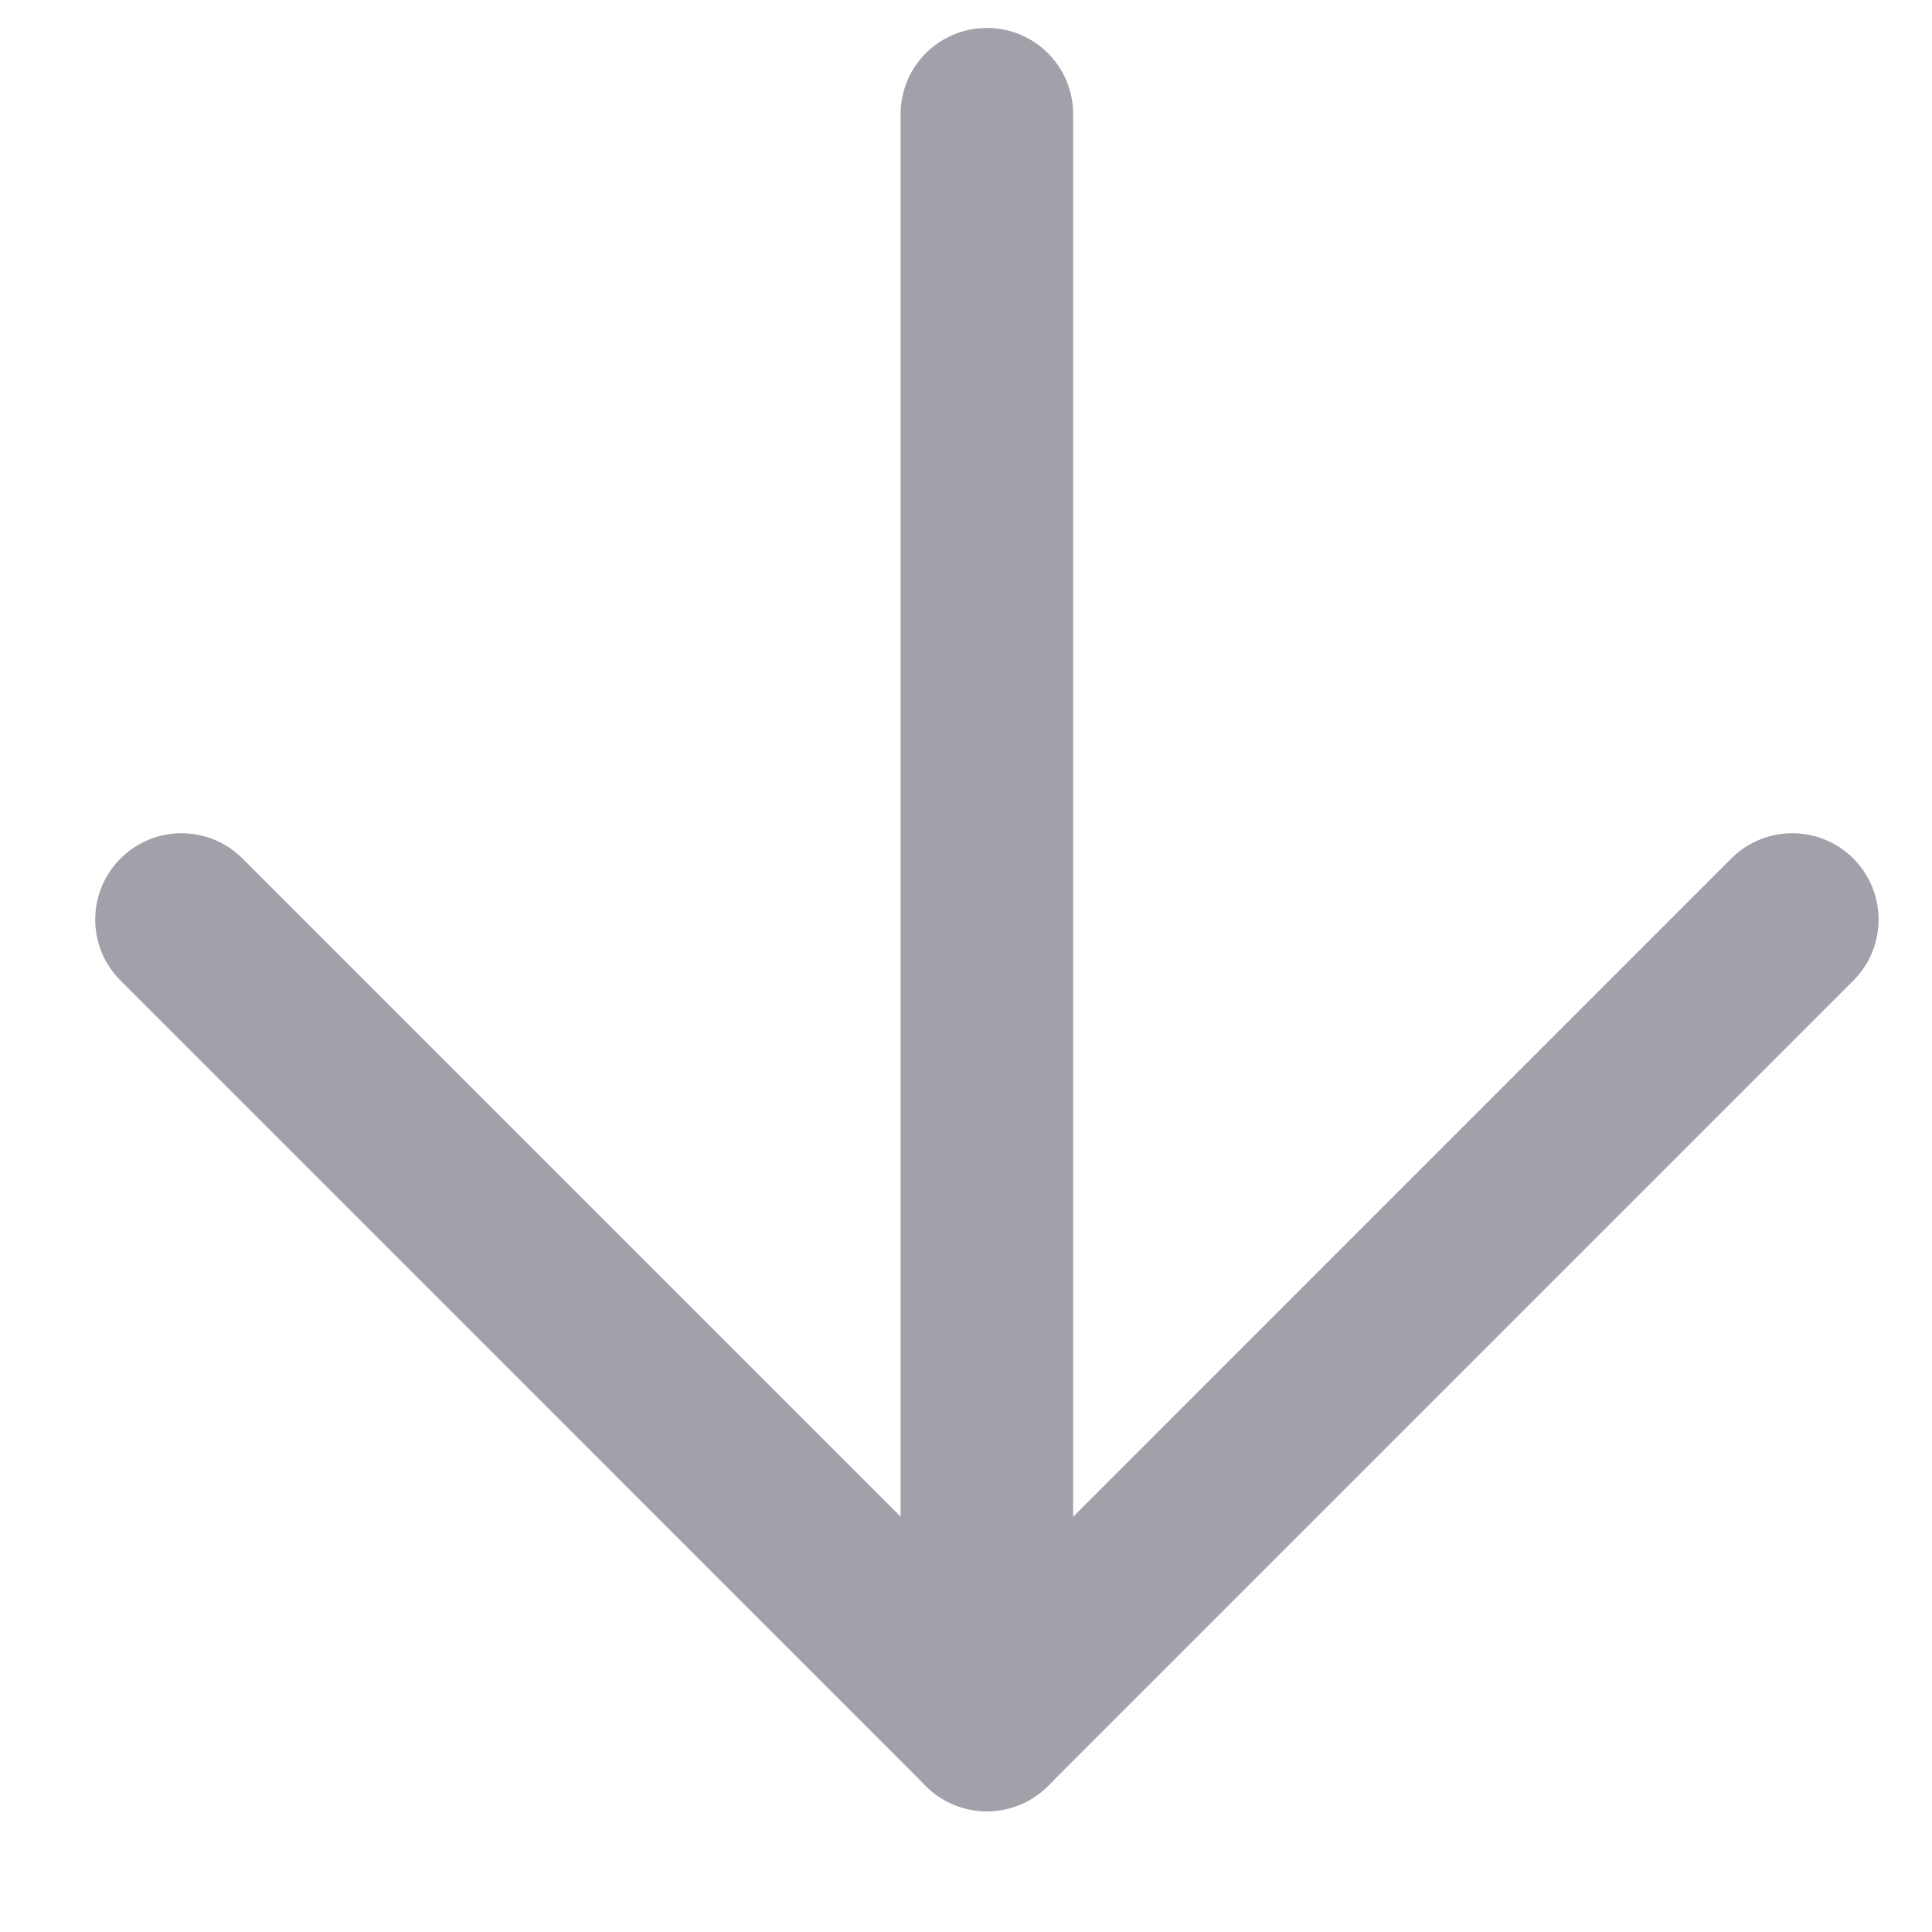
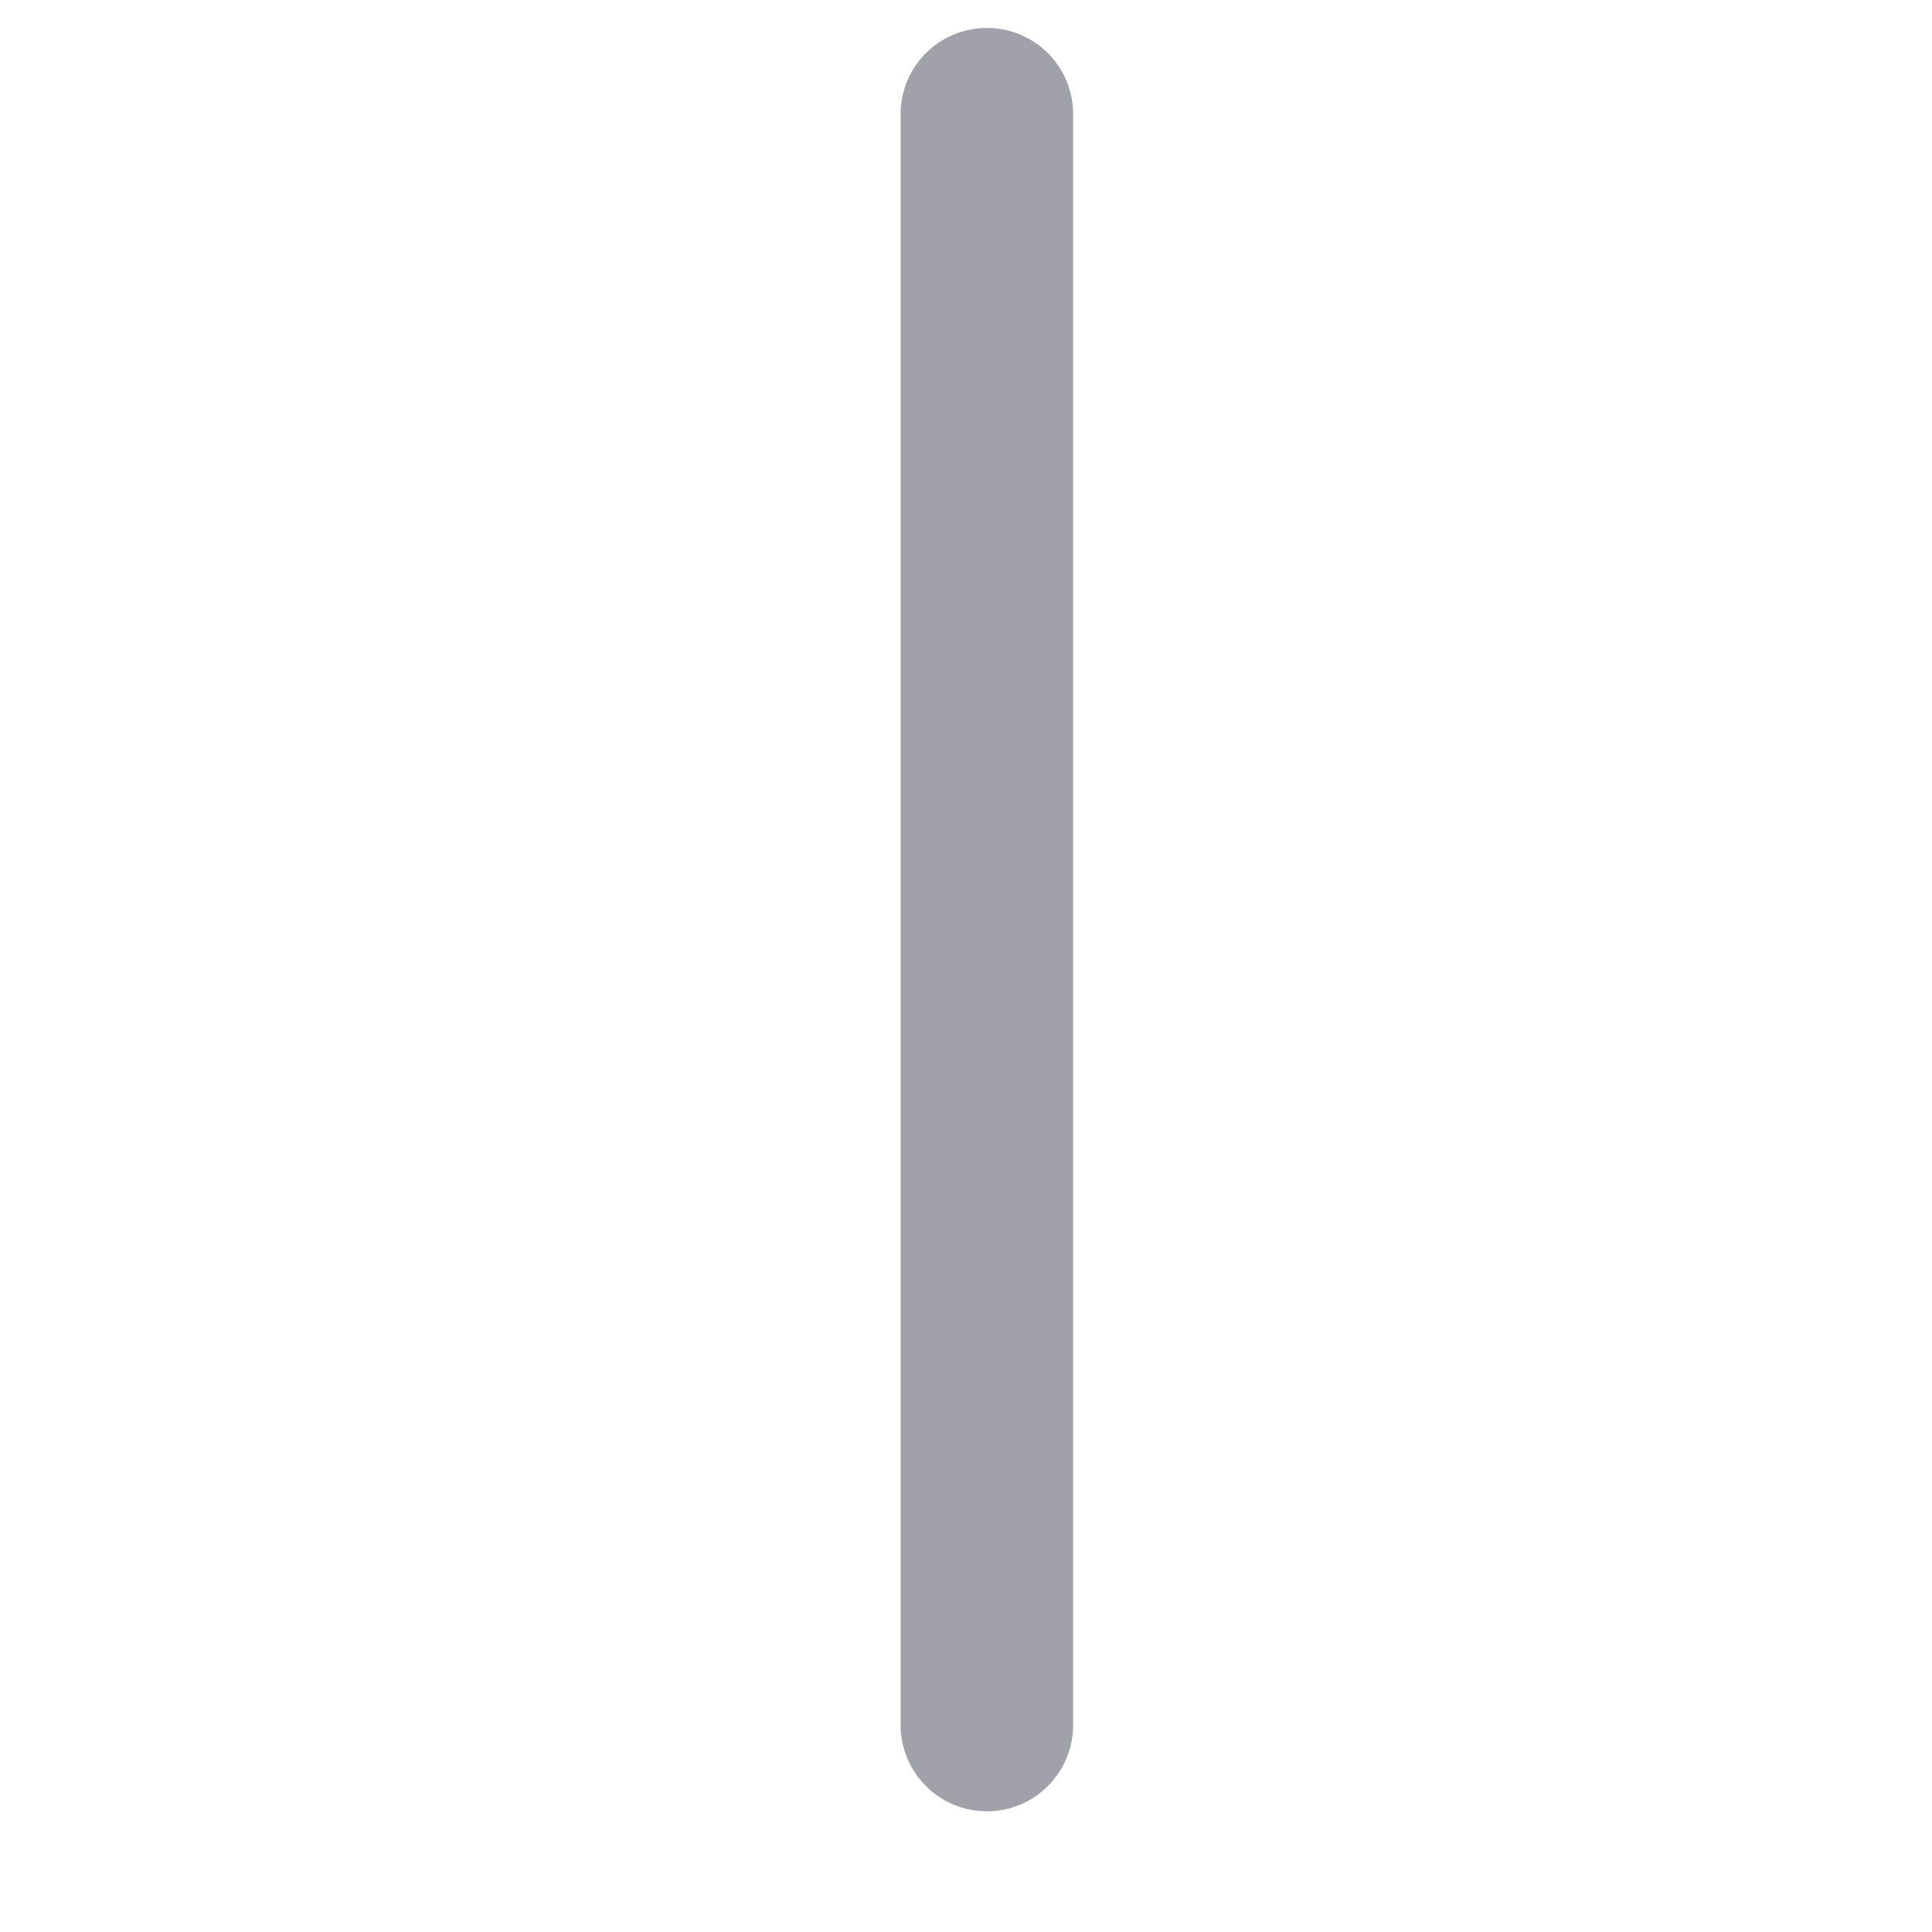
<svg xmlns="http://www.w3.org/2000/svg" width="13" height="13" viewBox="0 0 13 13" fill="none">
  <path fill-rule="evenodd" clip-rule="evenodd" d="M6.641 0.188C6.961 0.188 7.221 0.447 7.221 0.768V11.607C7.221 11.928 6.961 12.188 6.641 12.188C6.32 12.188 6.06 11.928 6.06 11.607V0.768C6.06 0.447 6.32 0.188 6.641 0.188Z" fill="#A1A1AA" />
-   <path fill-rule="evenodd" clip-rule="evenodd" d="M0.811 5.777C1.037 5.55 1.405 5.55 1.632 5.777L6.641 10.786L11.649 5.777C11.876 5.55 12.244 5.55 12.471 5.777C12.697 6.004 12.697 6.371 12.471 6.598L7.051 12.018C6.824 12.244 6.457 12.244 6.23 12.018L0.811 6.598C0.584 6.371 0.584 6.004 0.811 5.777Z" fill="#A1A1AA" />
</svg>